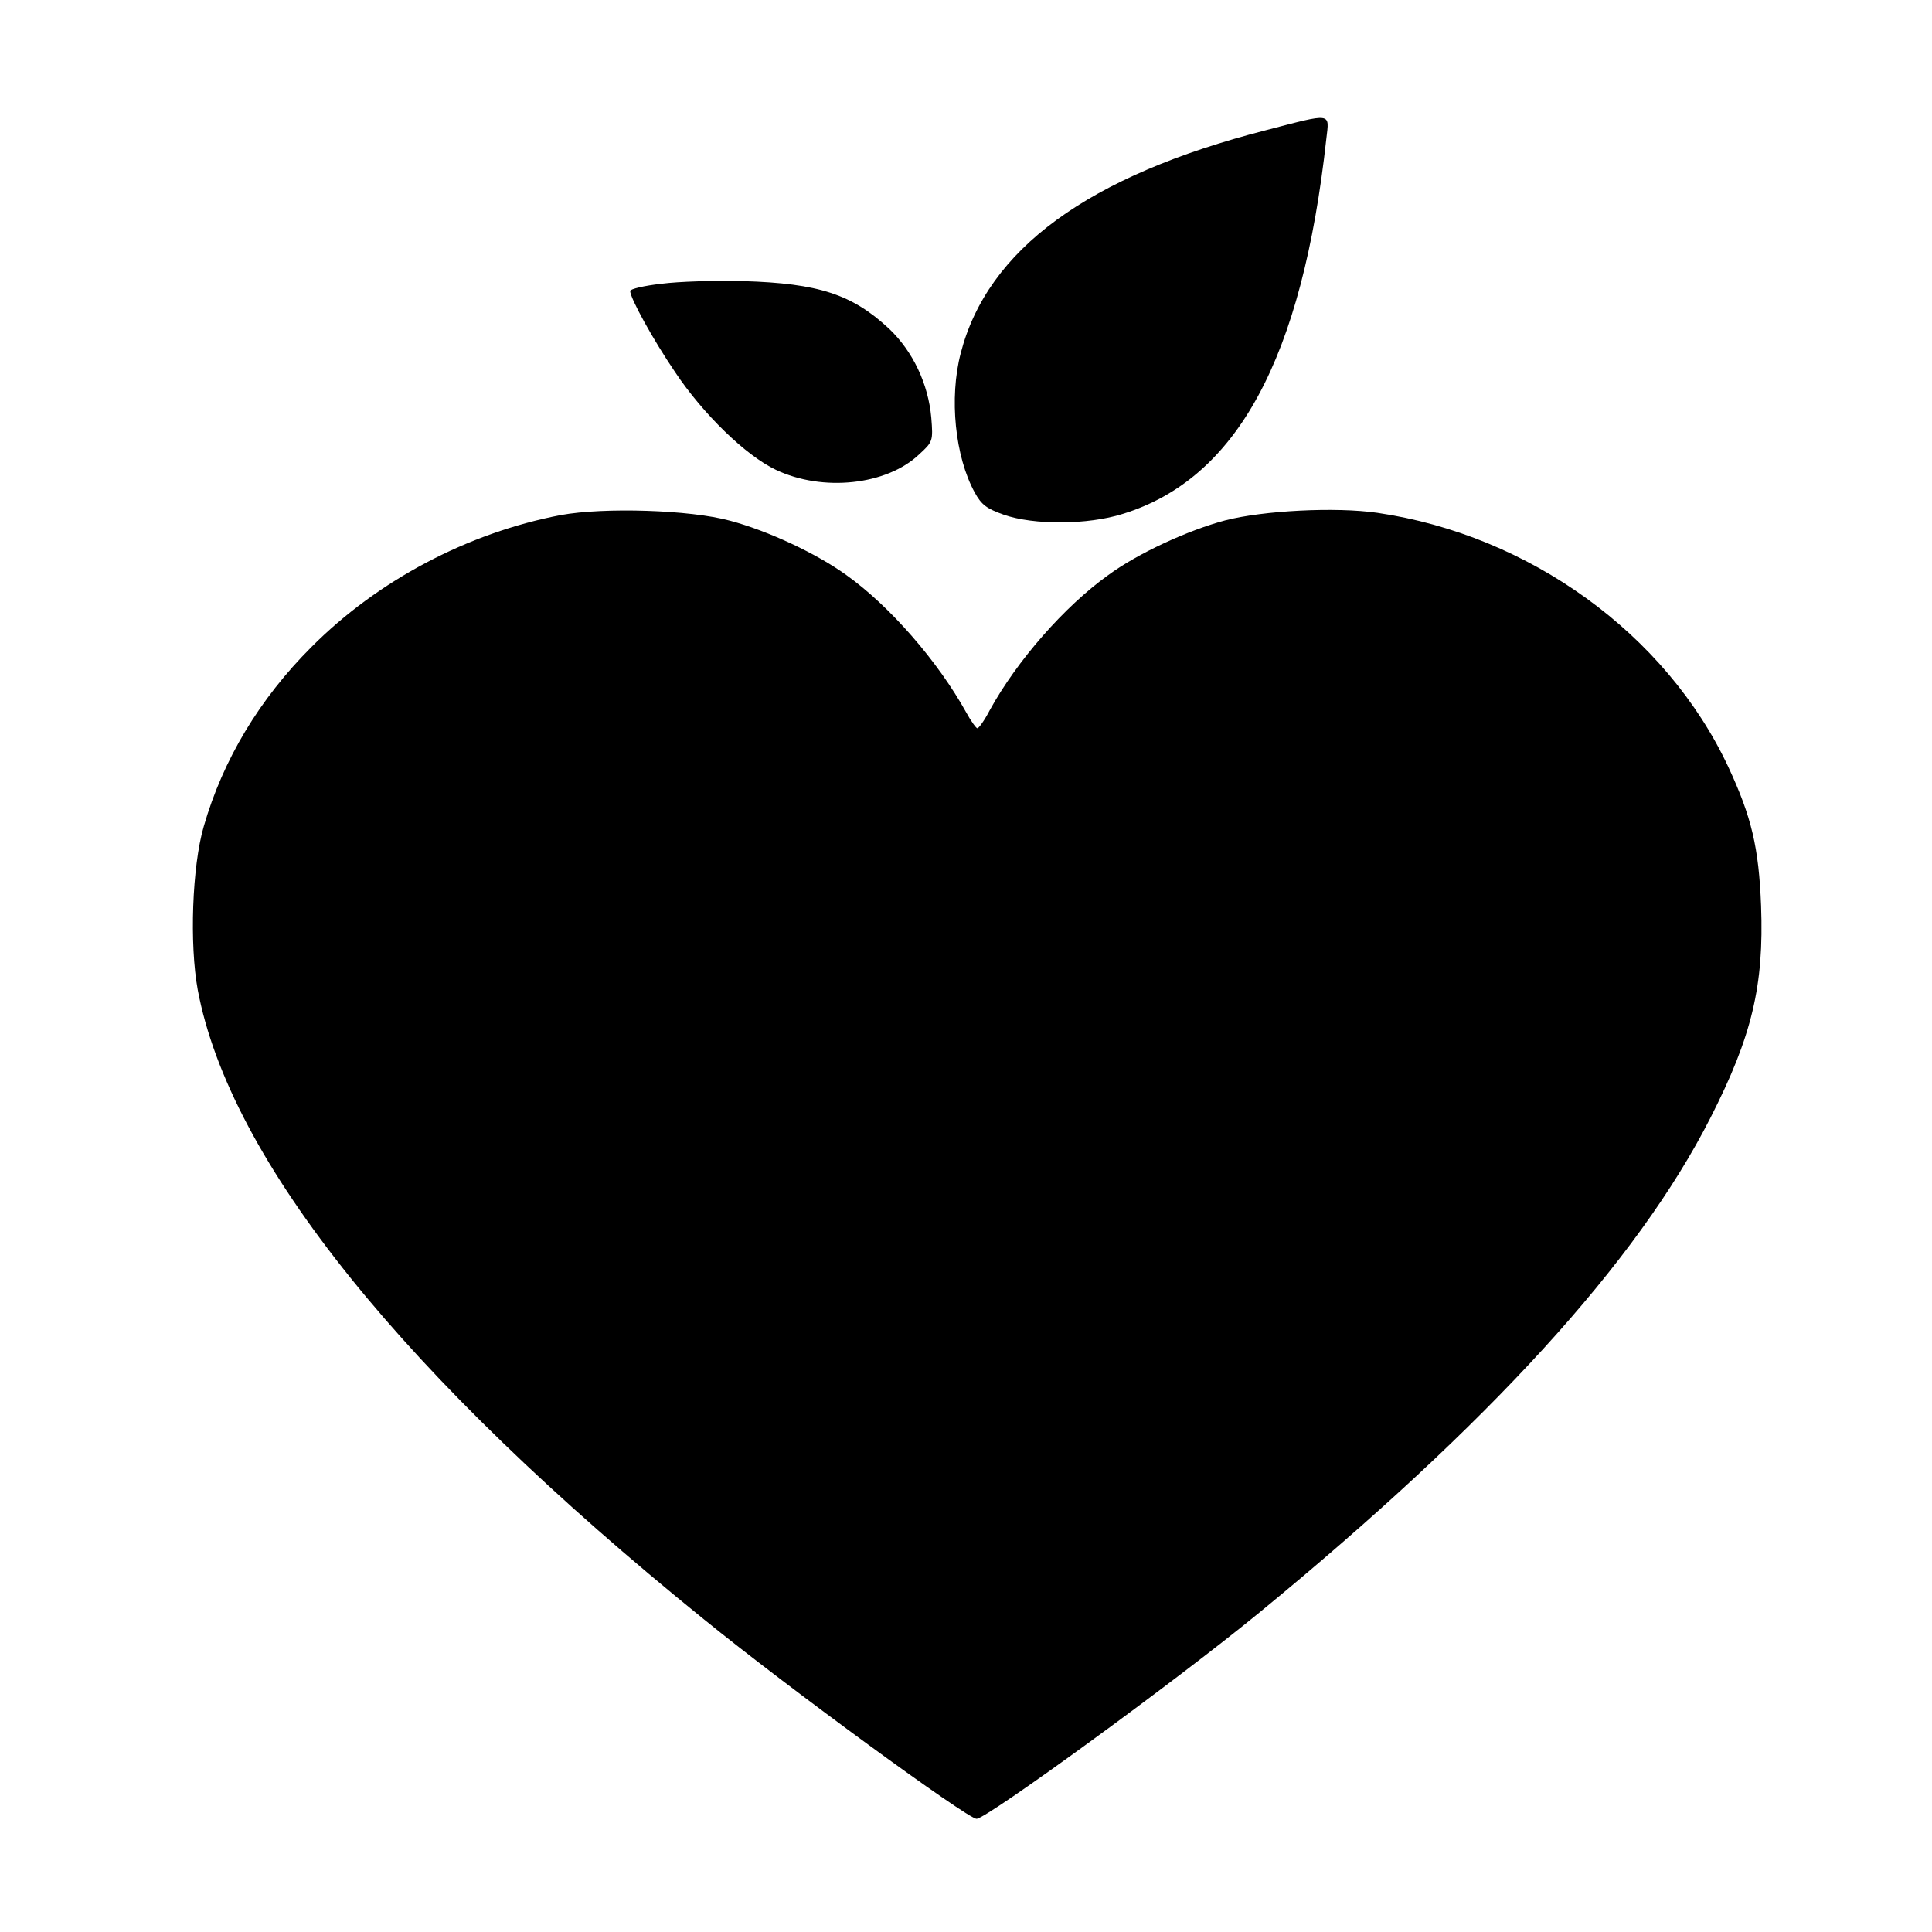
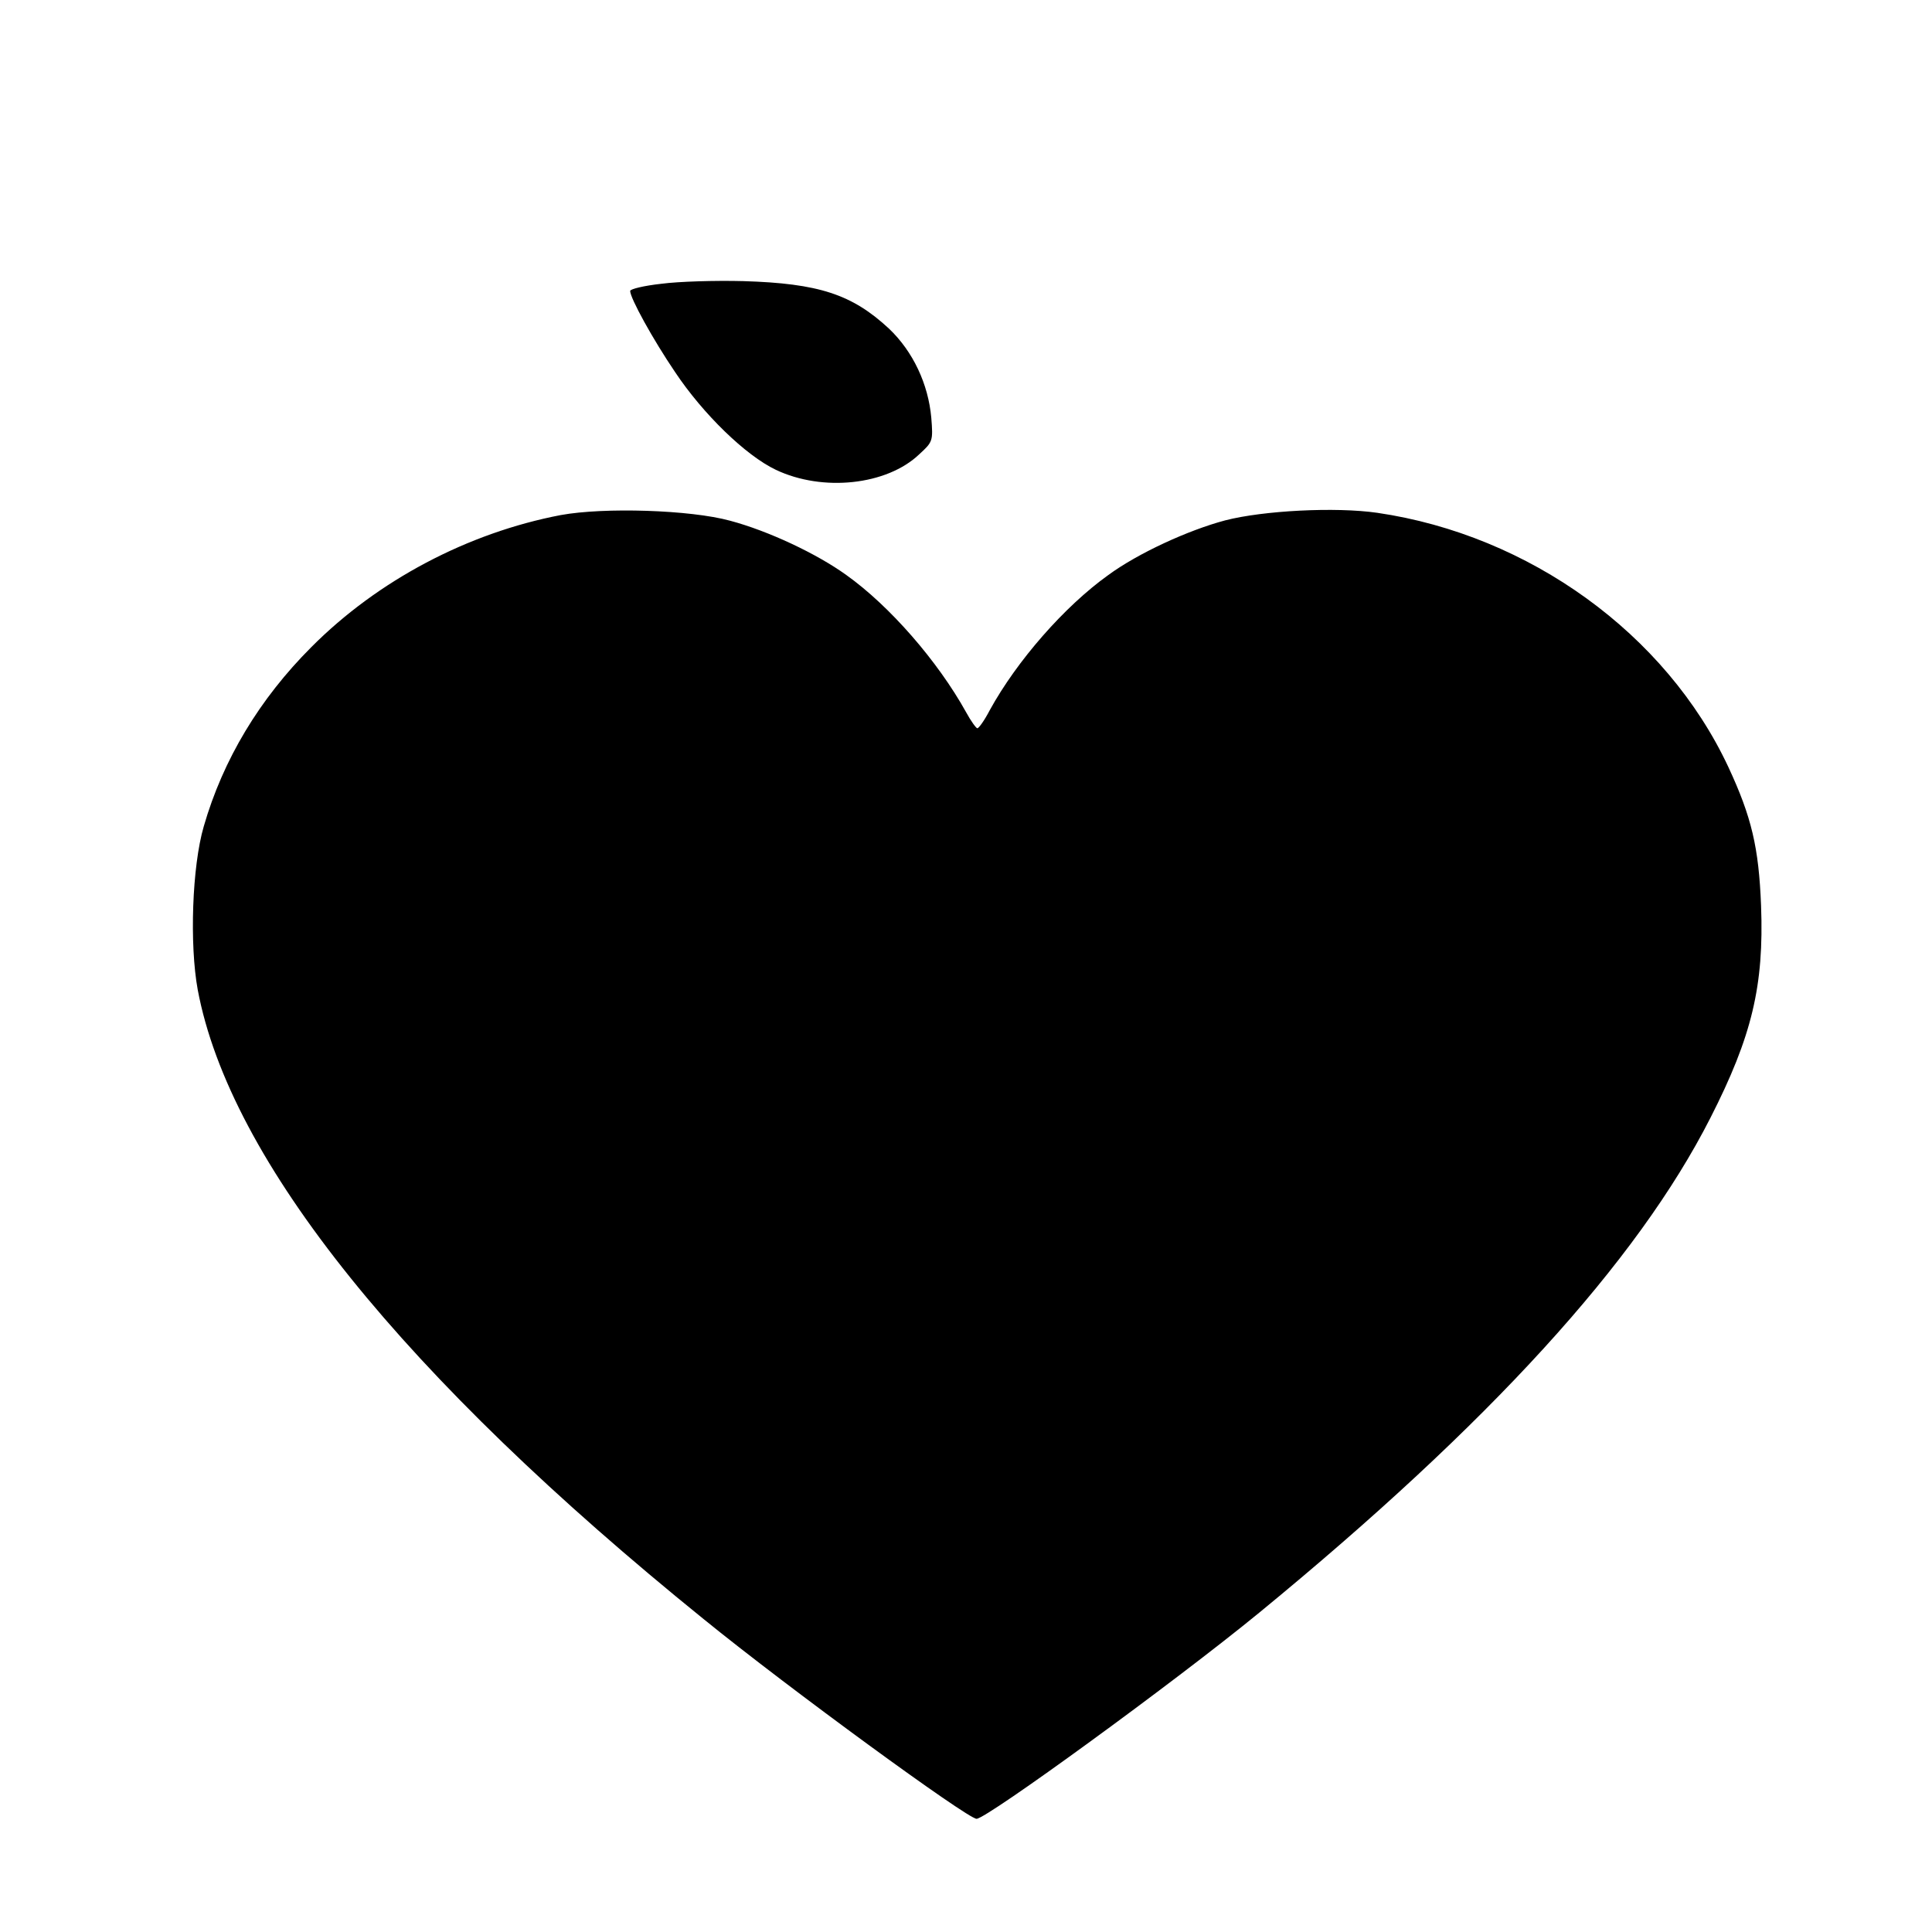
<svg xmlns="http://www.w3.org/2000/svg" version="1.0" width="512pt" height="512pt" viewBox="0 0 512 512" preserveAspectRatio="xMidYMid meet">
  <g transform="translate(0,512) scale(0.1,-0.1)" fill="#000000" stroke="none">
-     <path d="M3355 4775 c-472 -121 -738 -316 -809 -591 -31 -119 -15 -274 37 -369 18 -33 32 -43 77 -59 80 -28 223 -27 315 2 303 93 476 412 540 995 8 69 17 68 -160 22z" />
-     <path d="M1753 4368 c-46 -5 -83 -14 -83 -19 0 -19 60 -128 119 -215 74 -111 187 -221 267 -259 124 -59 294 -41 380 41 36 33 37 35 32 97 -8 89 -48 175 -112 236 -98 91 -186 120 -386 126 -74 2 -172 -1 -217 -7z" />
+     <path d="M1753 4368 c-46 -5 -83 -14 -83 -19 0 -19 60 -128 119 -215 74 -111 187 -221 267 -259 124 -59 294 -41 380 41 36 33 37 35 32 97 -8 89 -48 175 -112 236 -98 91 -186 120 -386 126 -74 2 -172 -1 -217 -7" />
    <path d="M1486 3755 c-246 -47 -485 -173 -661 -350 -137 -137 -234 -298 -285 -475 -31 -106 -38 -313 -16 -433 85 -453 547 -1026 1341 -1668 225 -183 699 -529 723 -529 27 0 527 364 750 547 608 499 1001 929 1195 1311 110 216 142 350 134 562 -6 154 -25 235 -87 368 -165 352 -527 614 -930 673 -111 16 -302 6 -403 -20 -98 -26 -231 -87 -310 -145 -116 -83 -242 -227 -314 -358 -14 -27 -29 -48 -33 -48 -3 0 -17 19 -30 43 -75 135 -202 281 -317 363 -79 57 -207 117 -308 144 -106 29 -334 36 -449 15z" />
  </g>
</svg>